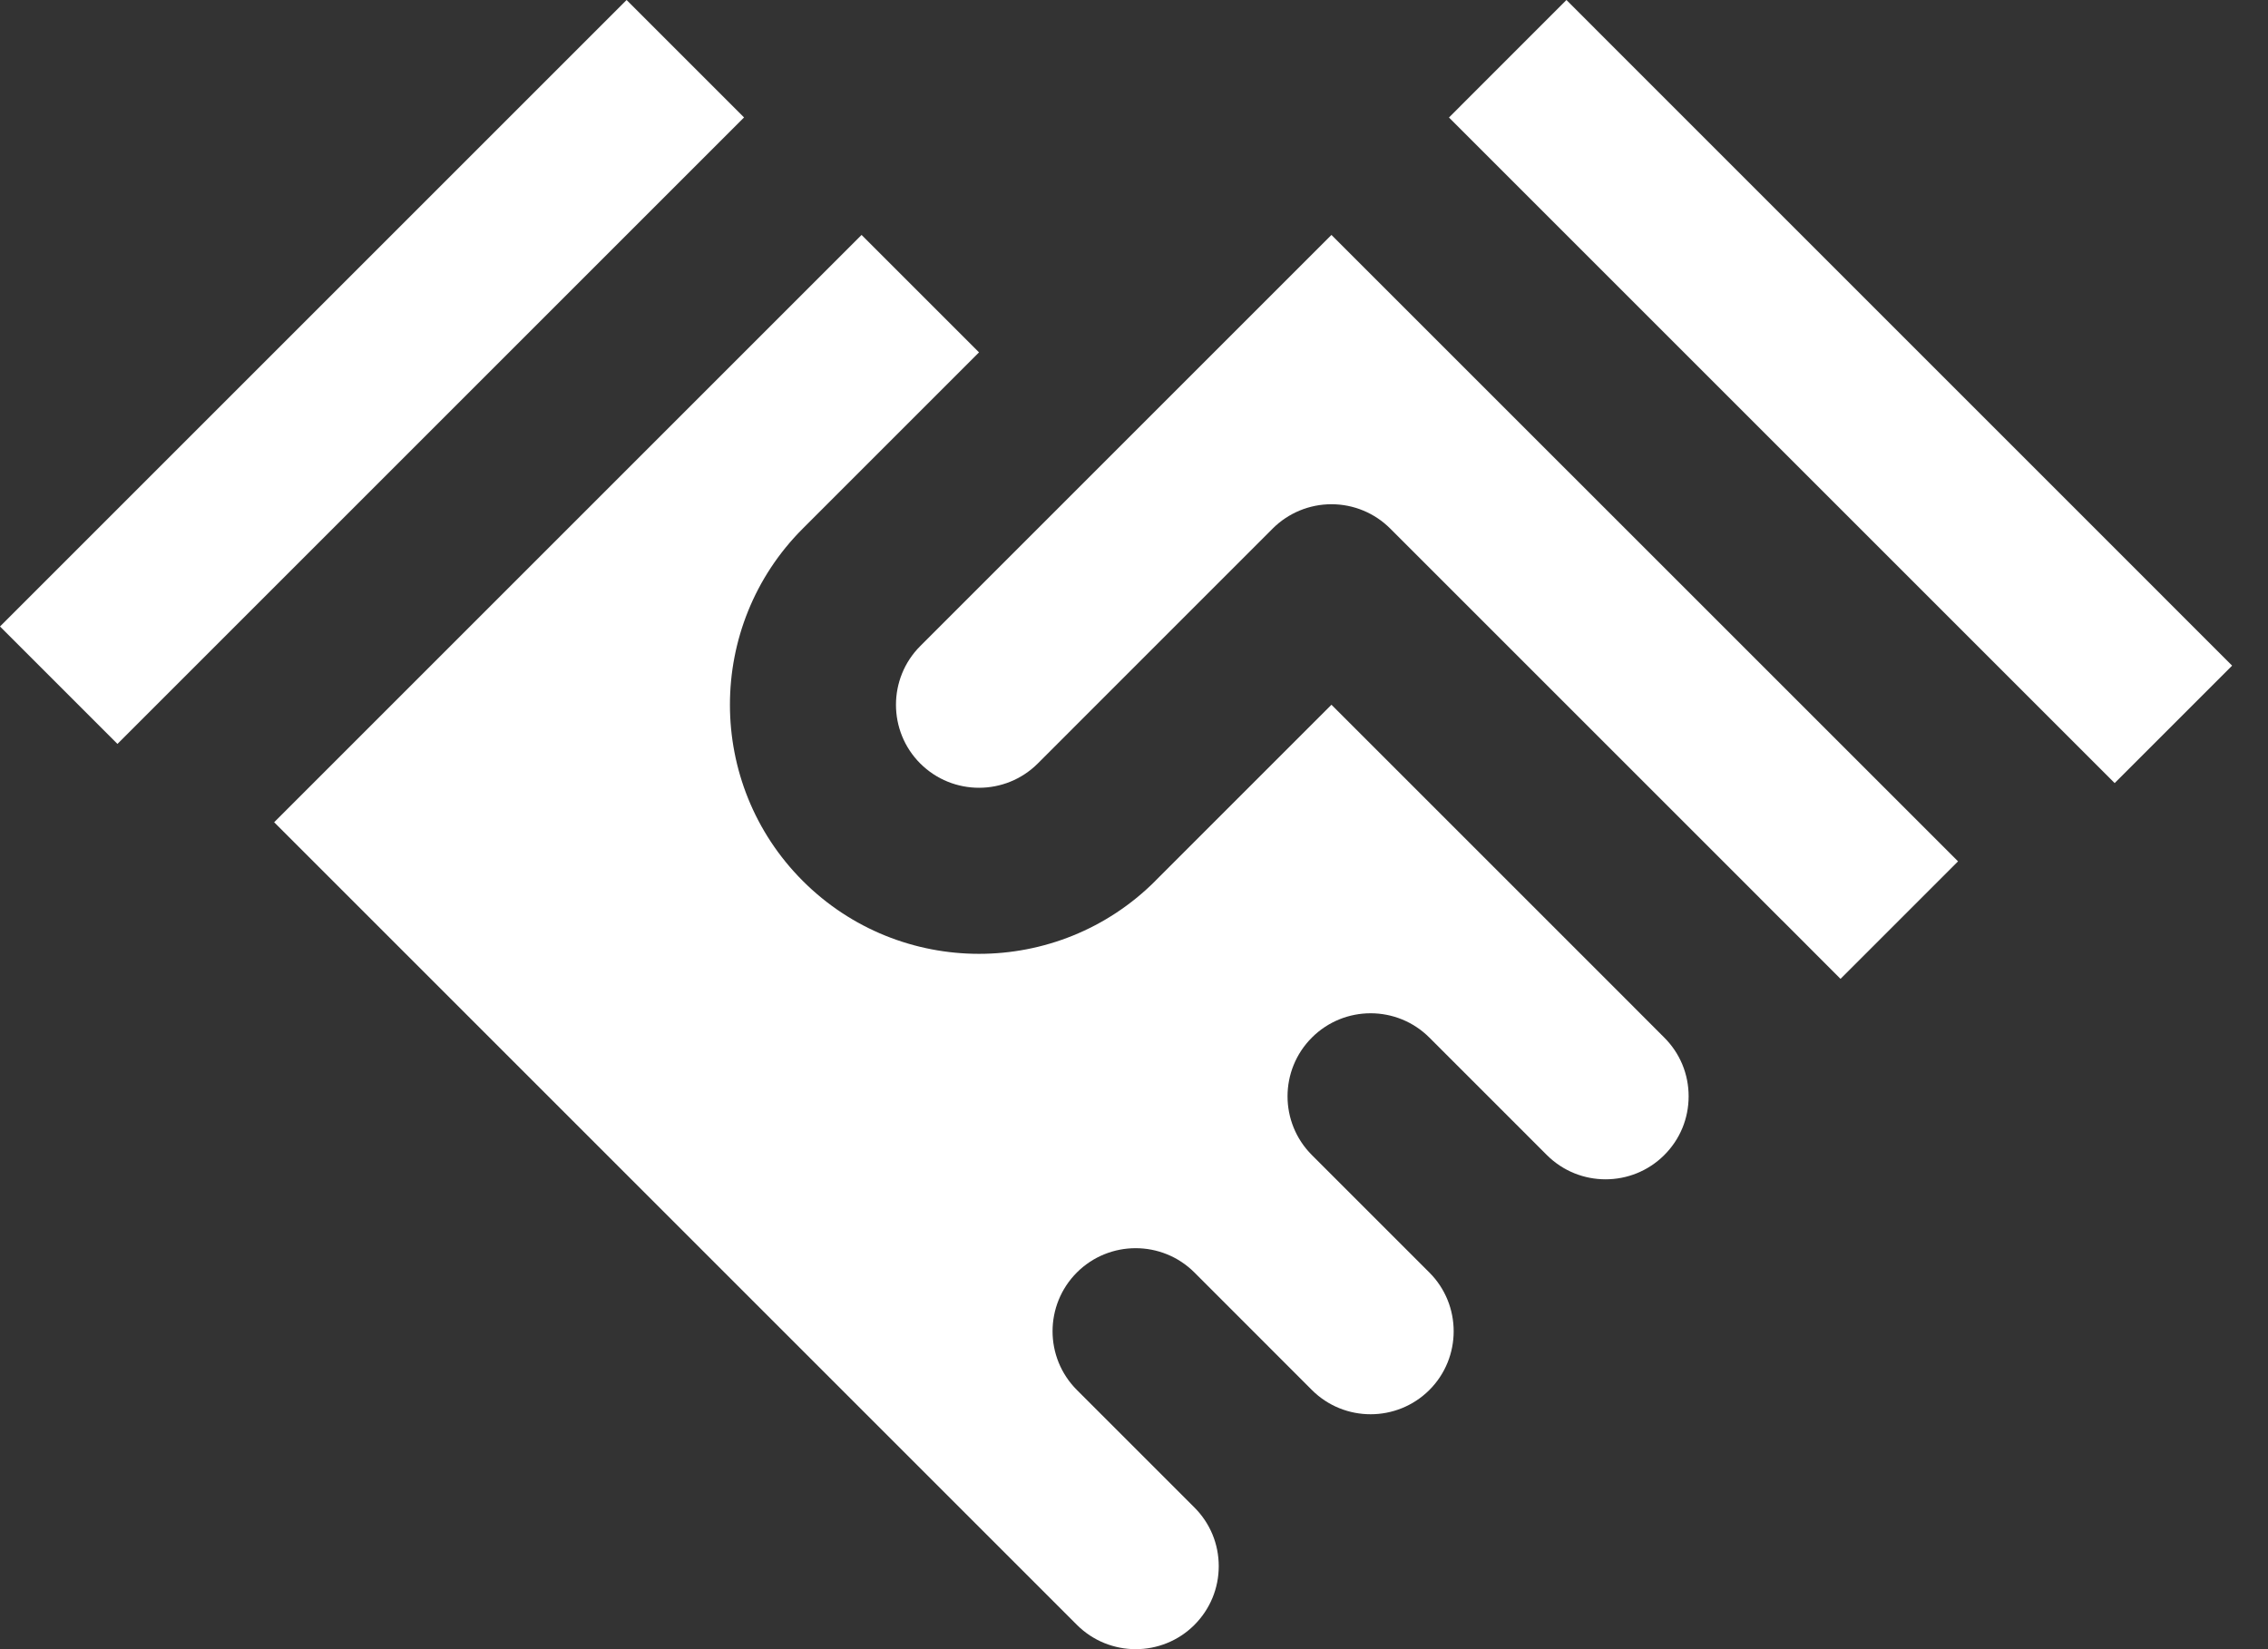
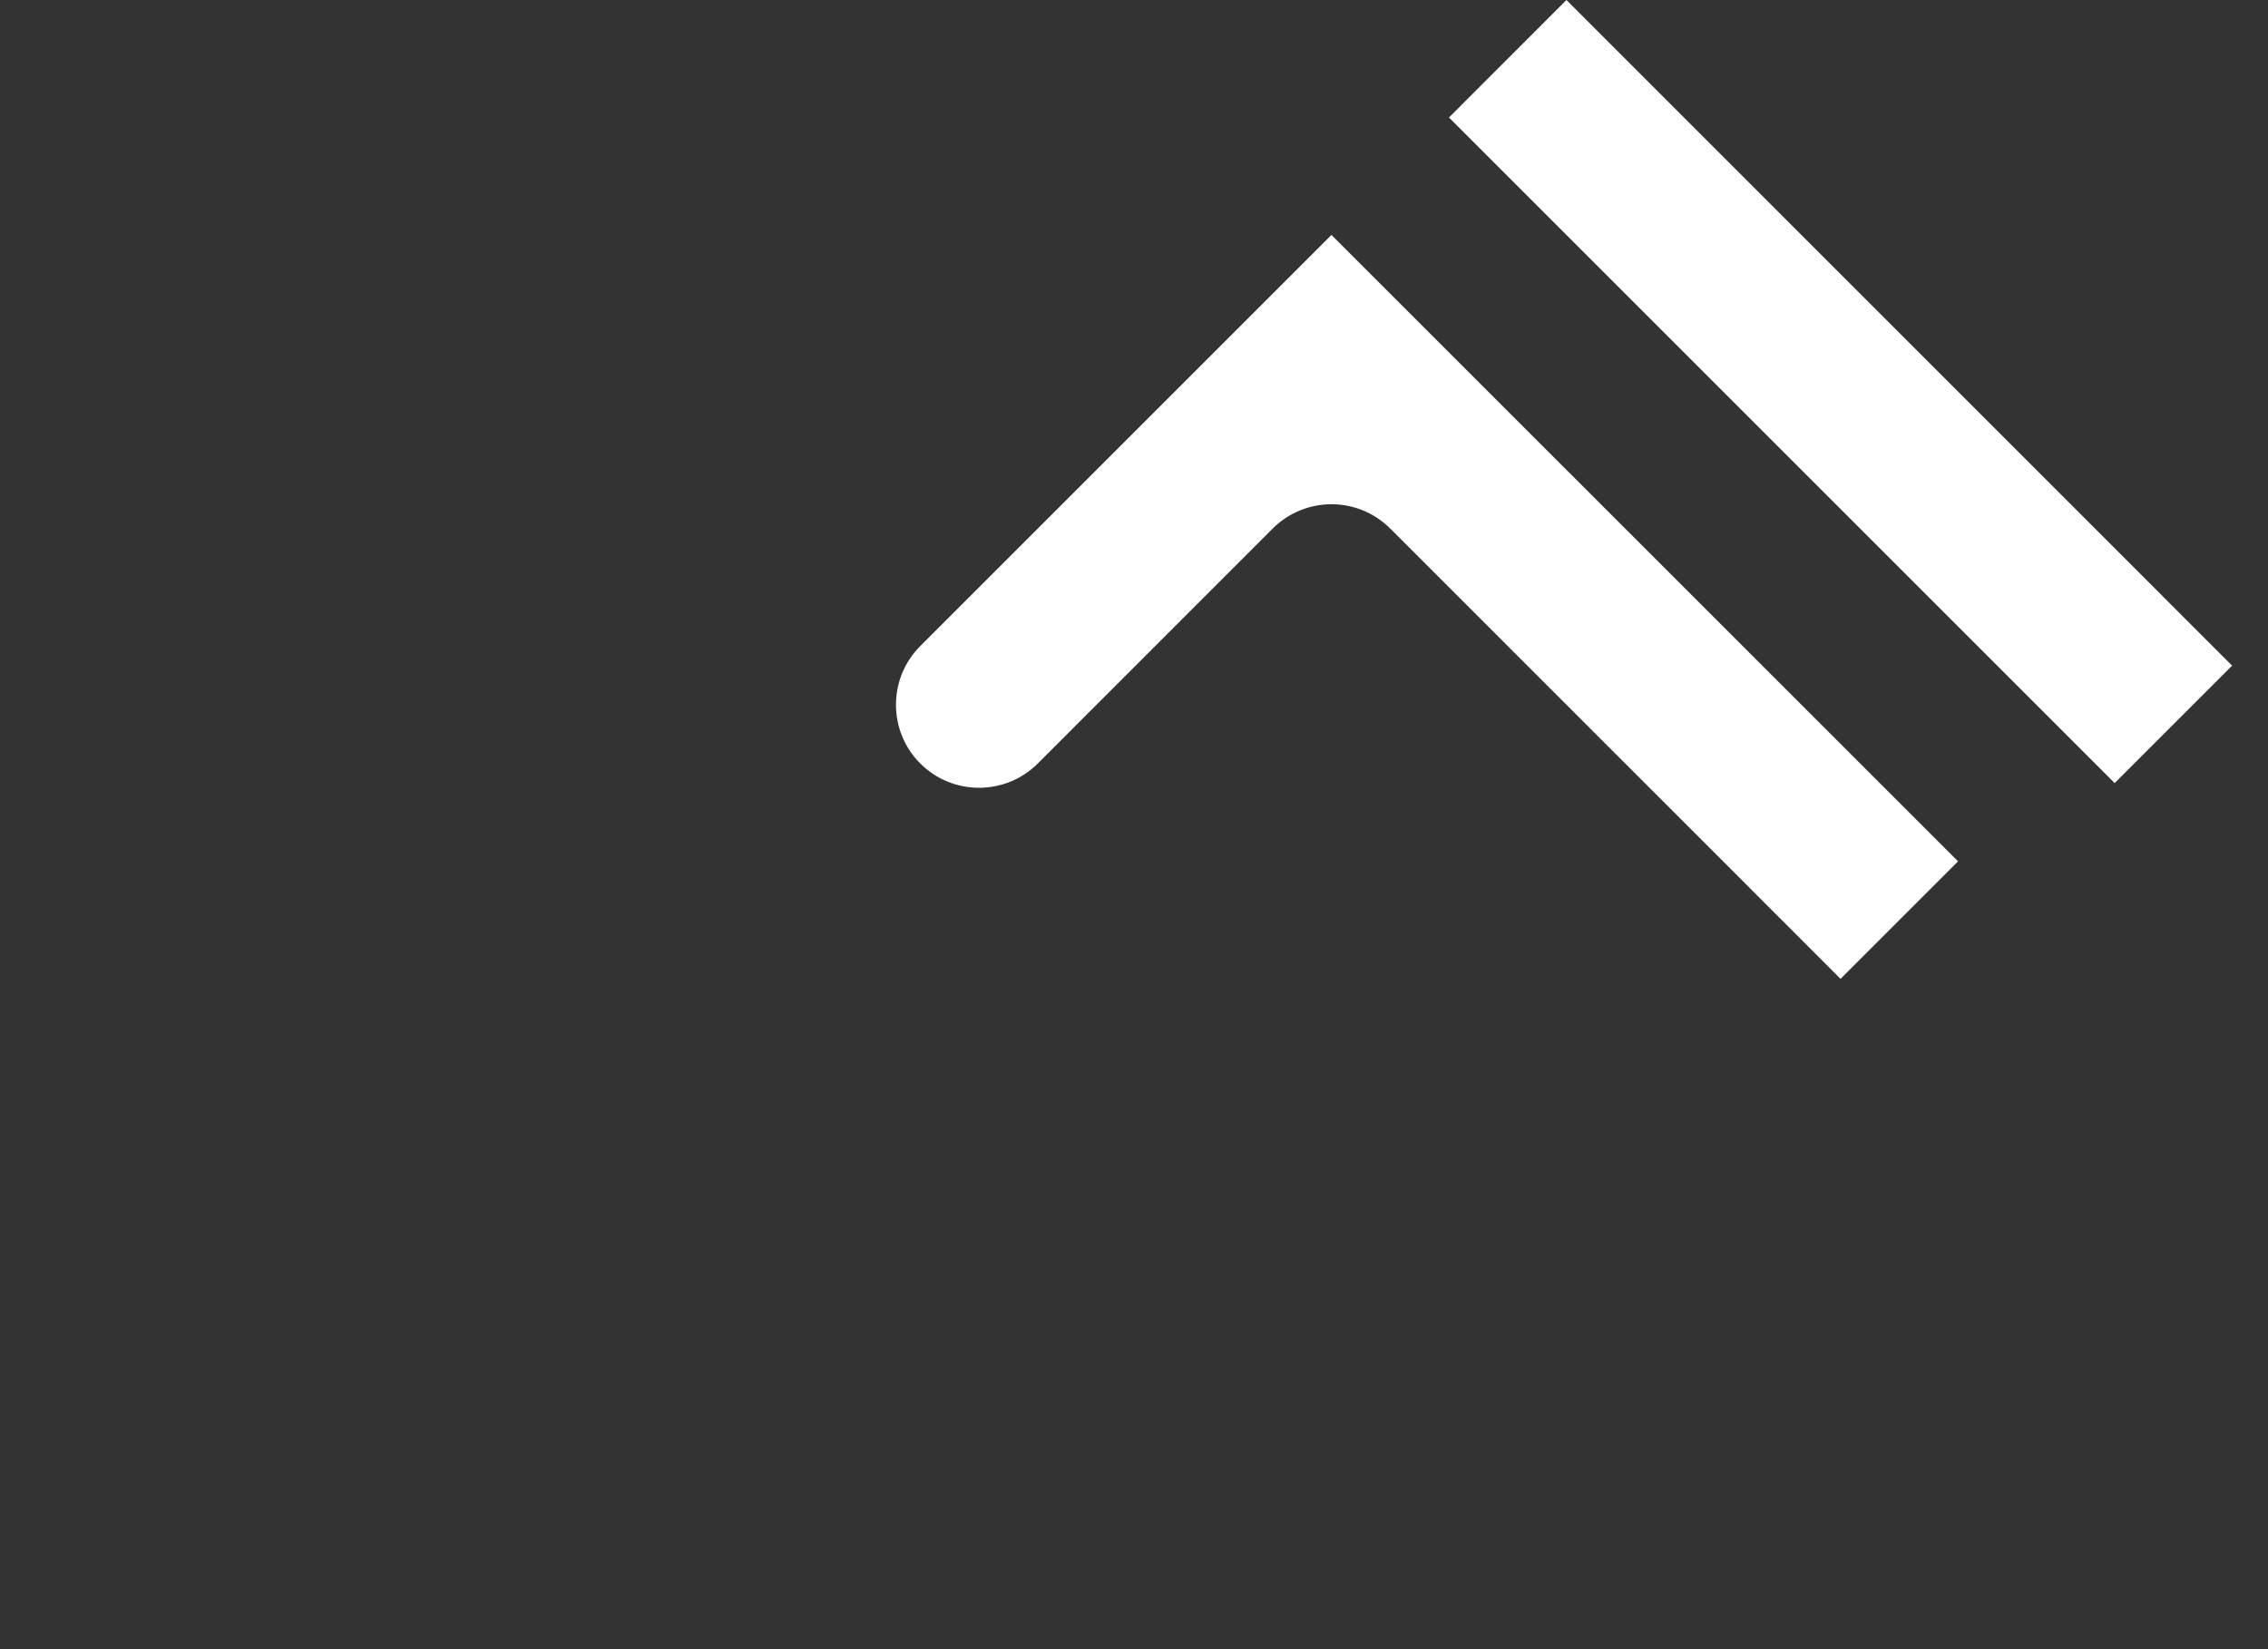
<svg xmlns="http://www.w3.org/2000/svg" width="33" height="24" viewBox="0 0 33 24" fill="none">
  <rect x="0" y="0" width="33" height="24" fill="#333333" stroke="none" />
-   <path d="M11.681 7.692L14.245 5.128L12.536 3.419L3.989 11.966L15.669 23.646L15.669 23.646C16.141 24.118 16.908 24.118 17.379 23.647C17.607 23.418 17.733 23.115 17.733 22.792C17.733 22.469 17.607 22.166 17.379 21.938C17.379 21.938 17.379 21.938 17.379 21.937C17.379 21.937 17.379 21.937 17.378 21.937L15.669 20.228C15.197 19.756 15.197 18.991 15.669 18.518C16.141 18.047 16.907 18.047 17.379 18.518L19.088 20.228C19.088 20.228 19.088 20.228 19.089 20.229C19.56 20.699 20.326 20.699 20.798 20.228C21.269 19.757 21.269 18.99 20.798 18.519C20.797 18.518 20.797 18.518 20.796 18.517L19.088 16.809C18.616 16.337 18.616 15.572 19.088 15.1C19.56 14.628 20.326 14.628 20.798 15.1L22.507 16.809C22.507 16.809 22.507 16.809 22.508 16.81C22.979 17.28 23.745 17.28 24.216 16.809C24.216 16.809 24.216 16.809 24.216 16.809L24.217 16.808C24.445 16.58 24.57 16.277 24.57 15.954C24.57 15.632 24.445 15.329 24.217 15.101L23.647 14.53C23.646 14.53 23.646 14.53 23.646 14.529L19.373 10.256L16.809 12.82L16.809 12.821C16.102 13.527 15.174 13.881 14.245 13.881C13.316 13.881 12.388 13.527 11.681 12.82C10.268 11.407 10.267 9.107 11.68 7.693C11.68 7.693 11.681 7.692 11.681 7.692Z" fill="white" />
-   <path d="M10.466 2.069L10.826 1.709L9.117 0L0 9.117L1.709 10.826L10.466 2.069Z" fill="white" />
  <path d="M16.81 5.982C16.809 5.982 16.809 5.983 16.809 5.983C16.809 5.983 16.808 5.983 16.808 5.984L13.39 9.402C13.39 9.402 13.39 9.402 13.39 9.402C12.919 9.873 12.919 10.64 13.39 11.111C13.862 11.582 14.628 11.582 15.1 11.111L18.518 7.692C18.745 7.465 19.053 7.338 19.373 7.338C19.694 7.338 20.001 7.465 20.228 7.692L25.356 12.82L25.356 12.82L25.925 13.39C25.925 13.39 25.925 13.39 25.926 13.39C25.926 13.39 25.926 13.39 25.926 13.39L26.78 14.245L28.49 12.535L19.373 3.419L16.81 5.982Z" fill="white" />
  <path d="M21.083 1.71L30.769 11.396L32.478 9.687L22.792 0L21.083 1.71Z" fill="white" />
</svg>